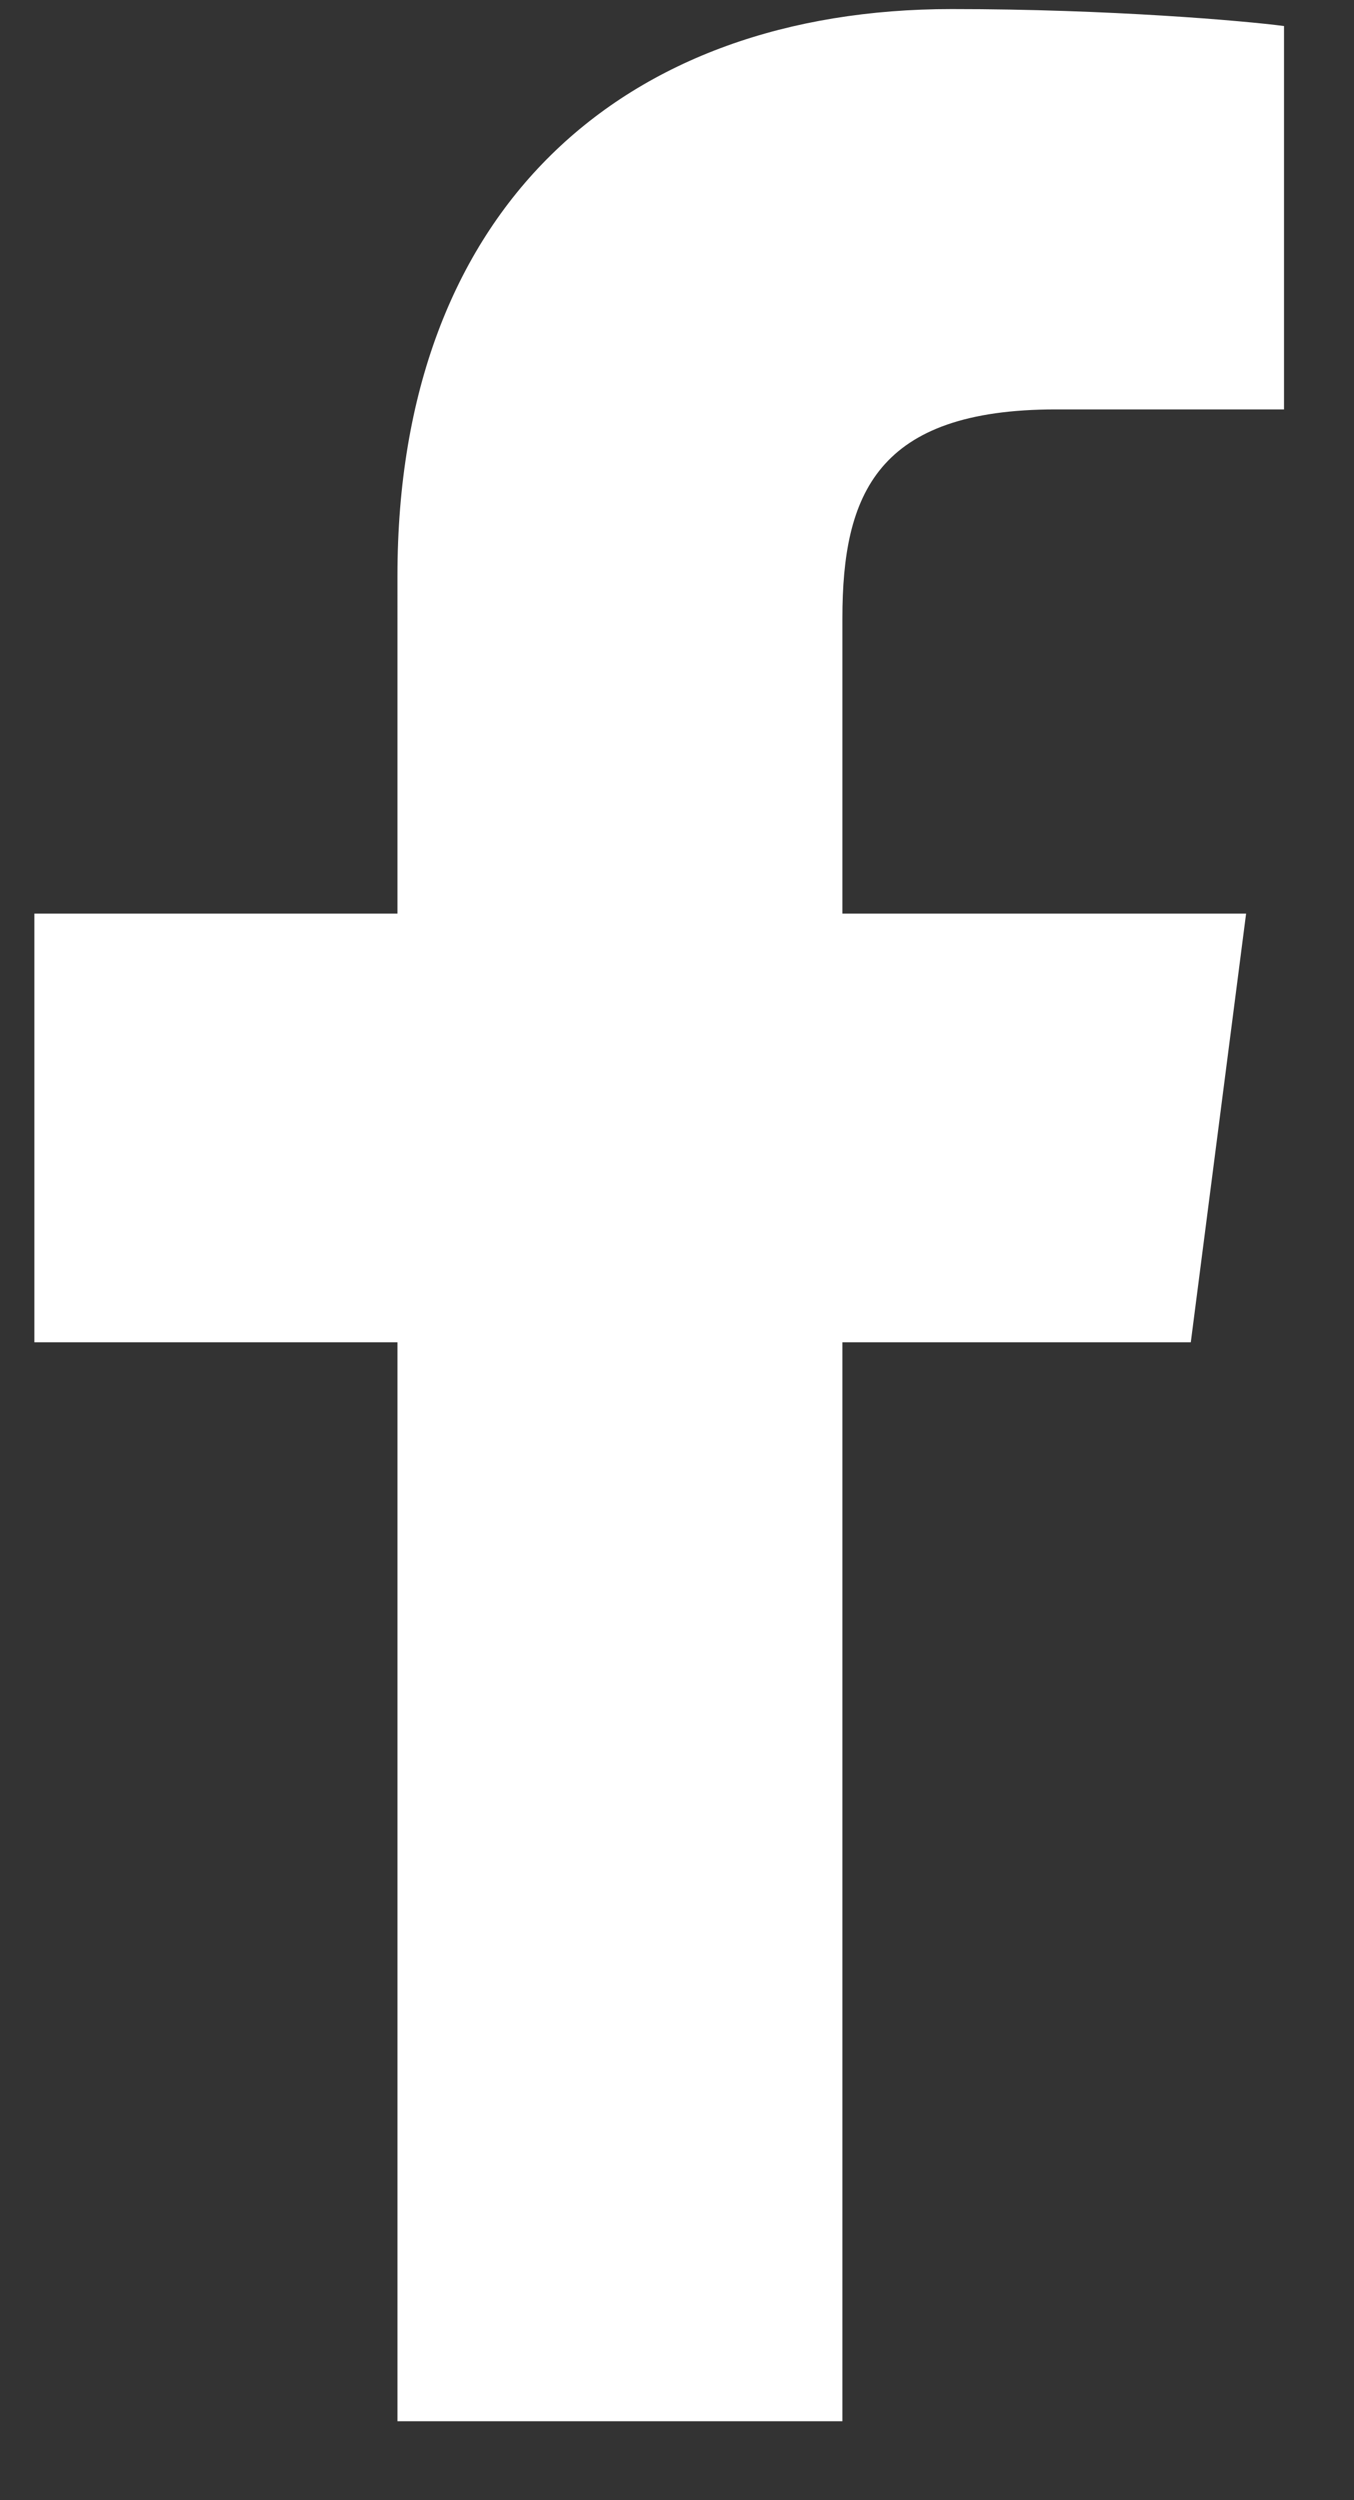
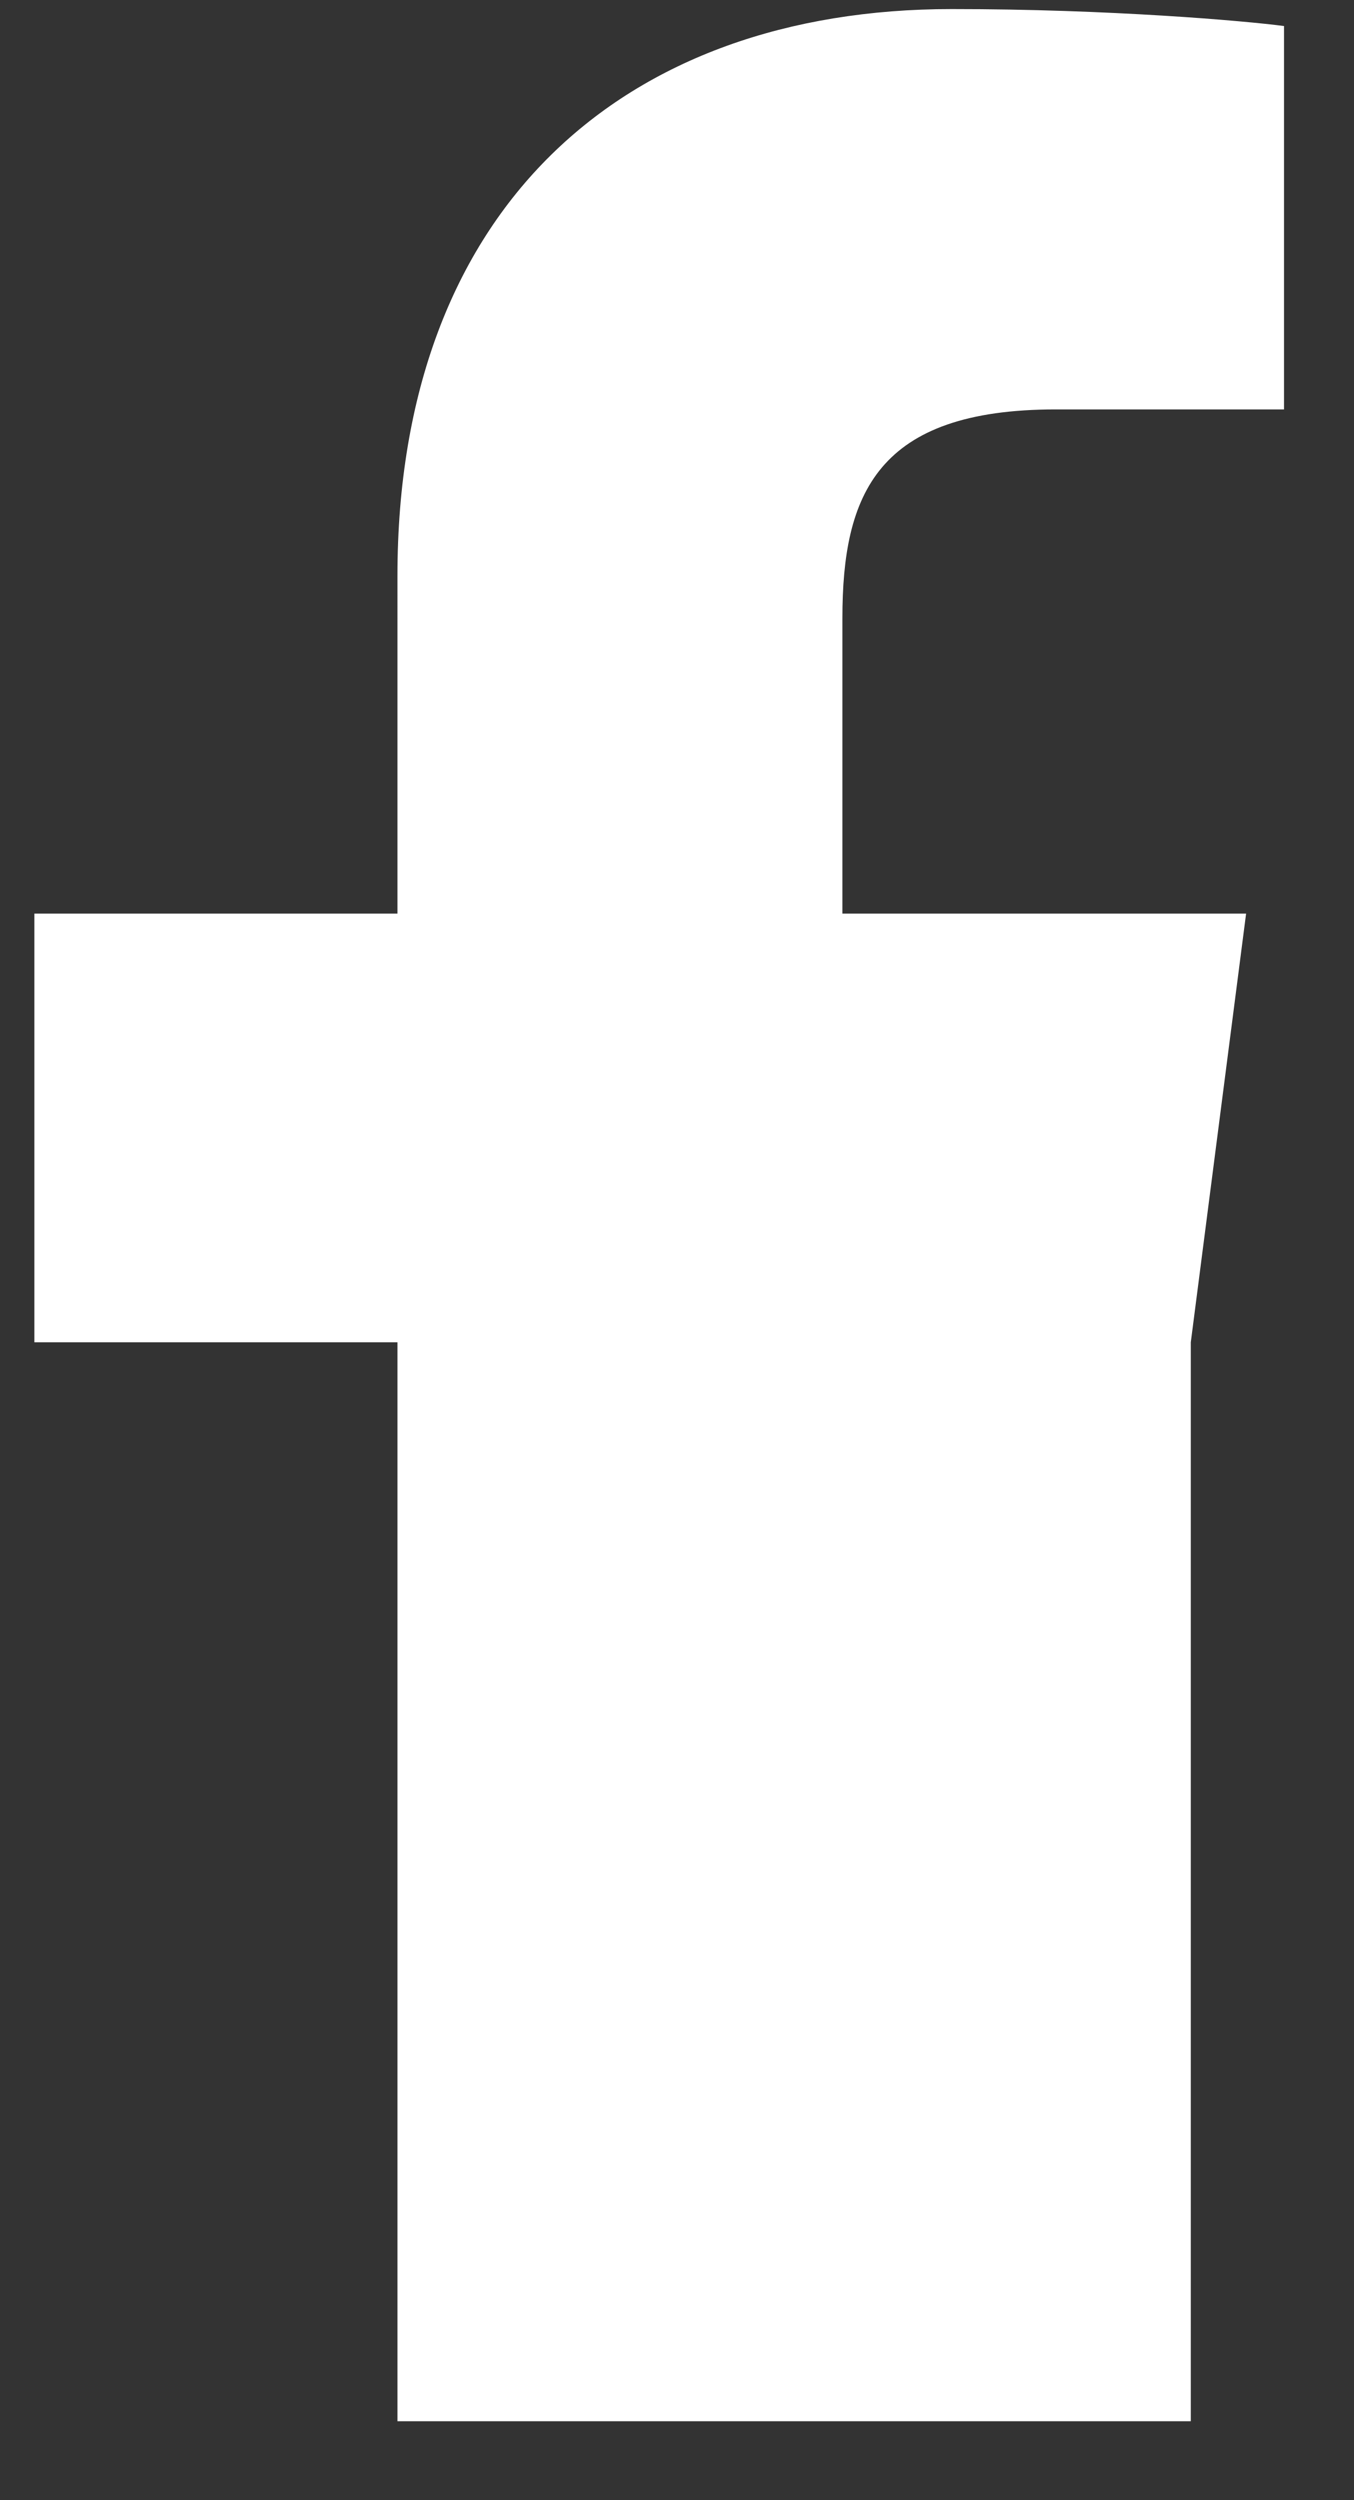
<svg xmlns="http://www.w3.org/2000/svg" width="13" height="24">
  <rect width="100%" height="100%" fill="#333333" stroke="none" />
-   <path d="M3.816 23.242V12.885H.33V8.77h3.486V5.527c0-3.523 2.163-5.44 5.322-5.44 1.513 0 2.813.113 3.19.163v3.68h-2.19c-1.718 0-2.05.815-2.05 2.004V8.77h3.876l-.531 4.115H8.088v10.357" fill="#FFF" fill-rule="evenodd" />
+   <path d="M3.816 23.242V12.885H.33V8.77h3.486V5.527c0-3.523 2.163-5.44 5.322-5.44 1.513 0 2.813.113 3.19.163v3.68h-2.19c-1.718 0-2.05.815-2.05 2.004V8.77h3.876l-.531 4.115v10.357" fill="#FFF" fill-rule="evenodd" />
</svg>